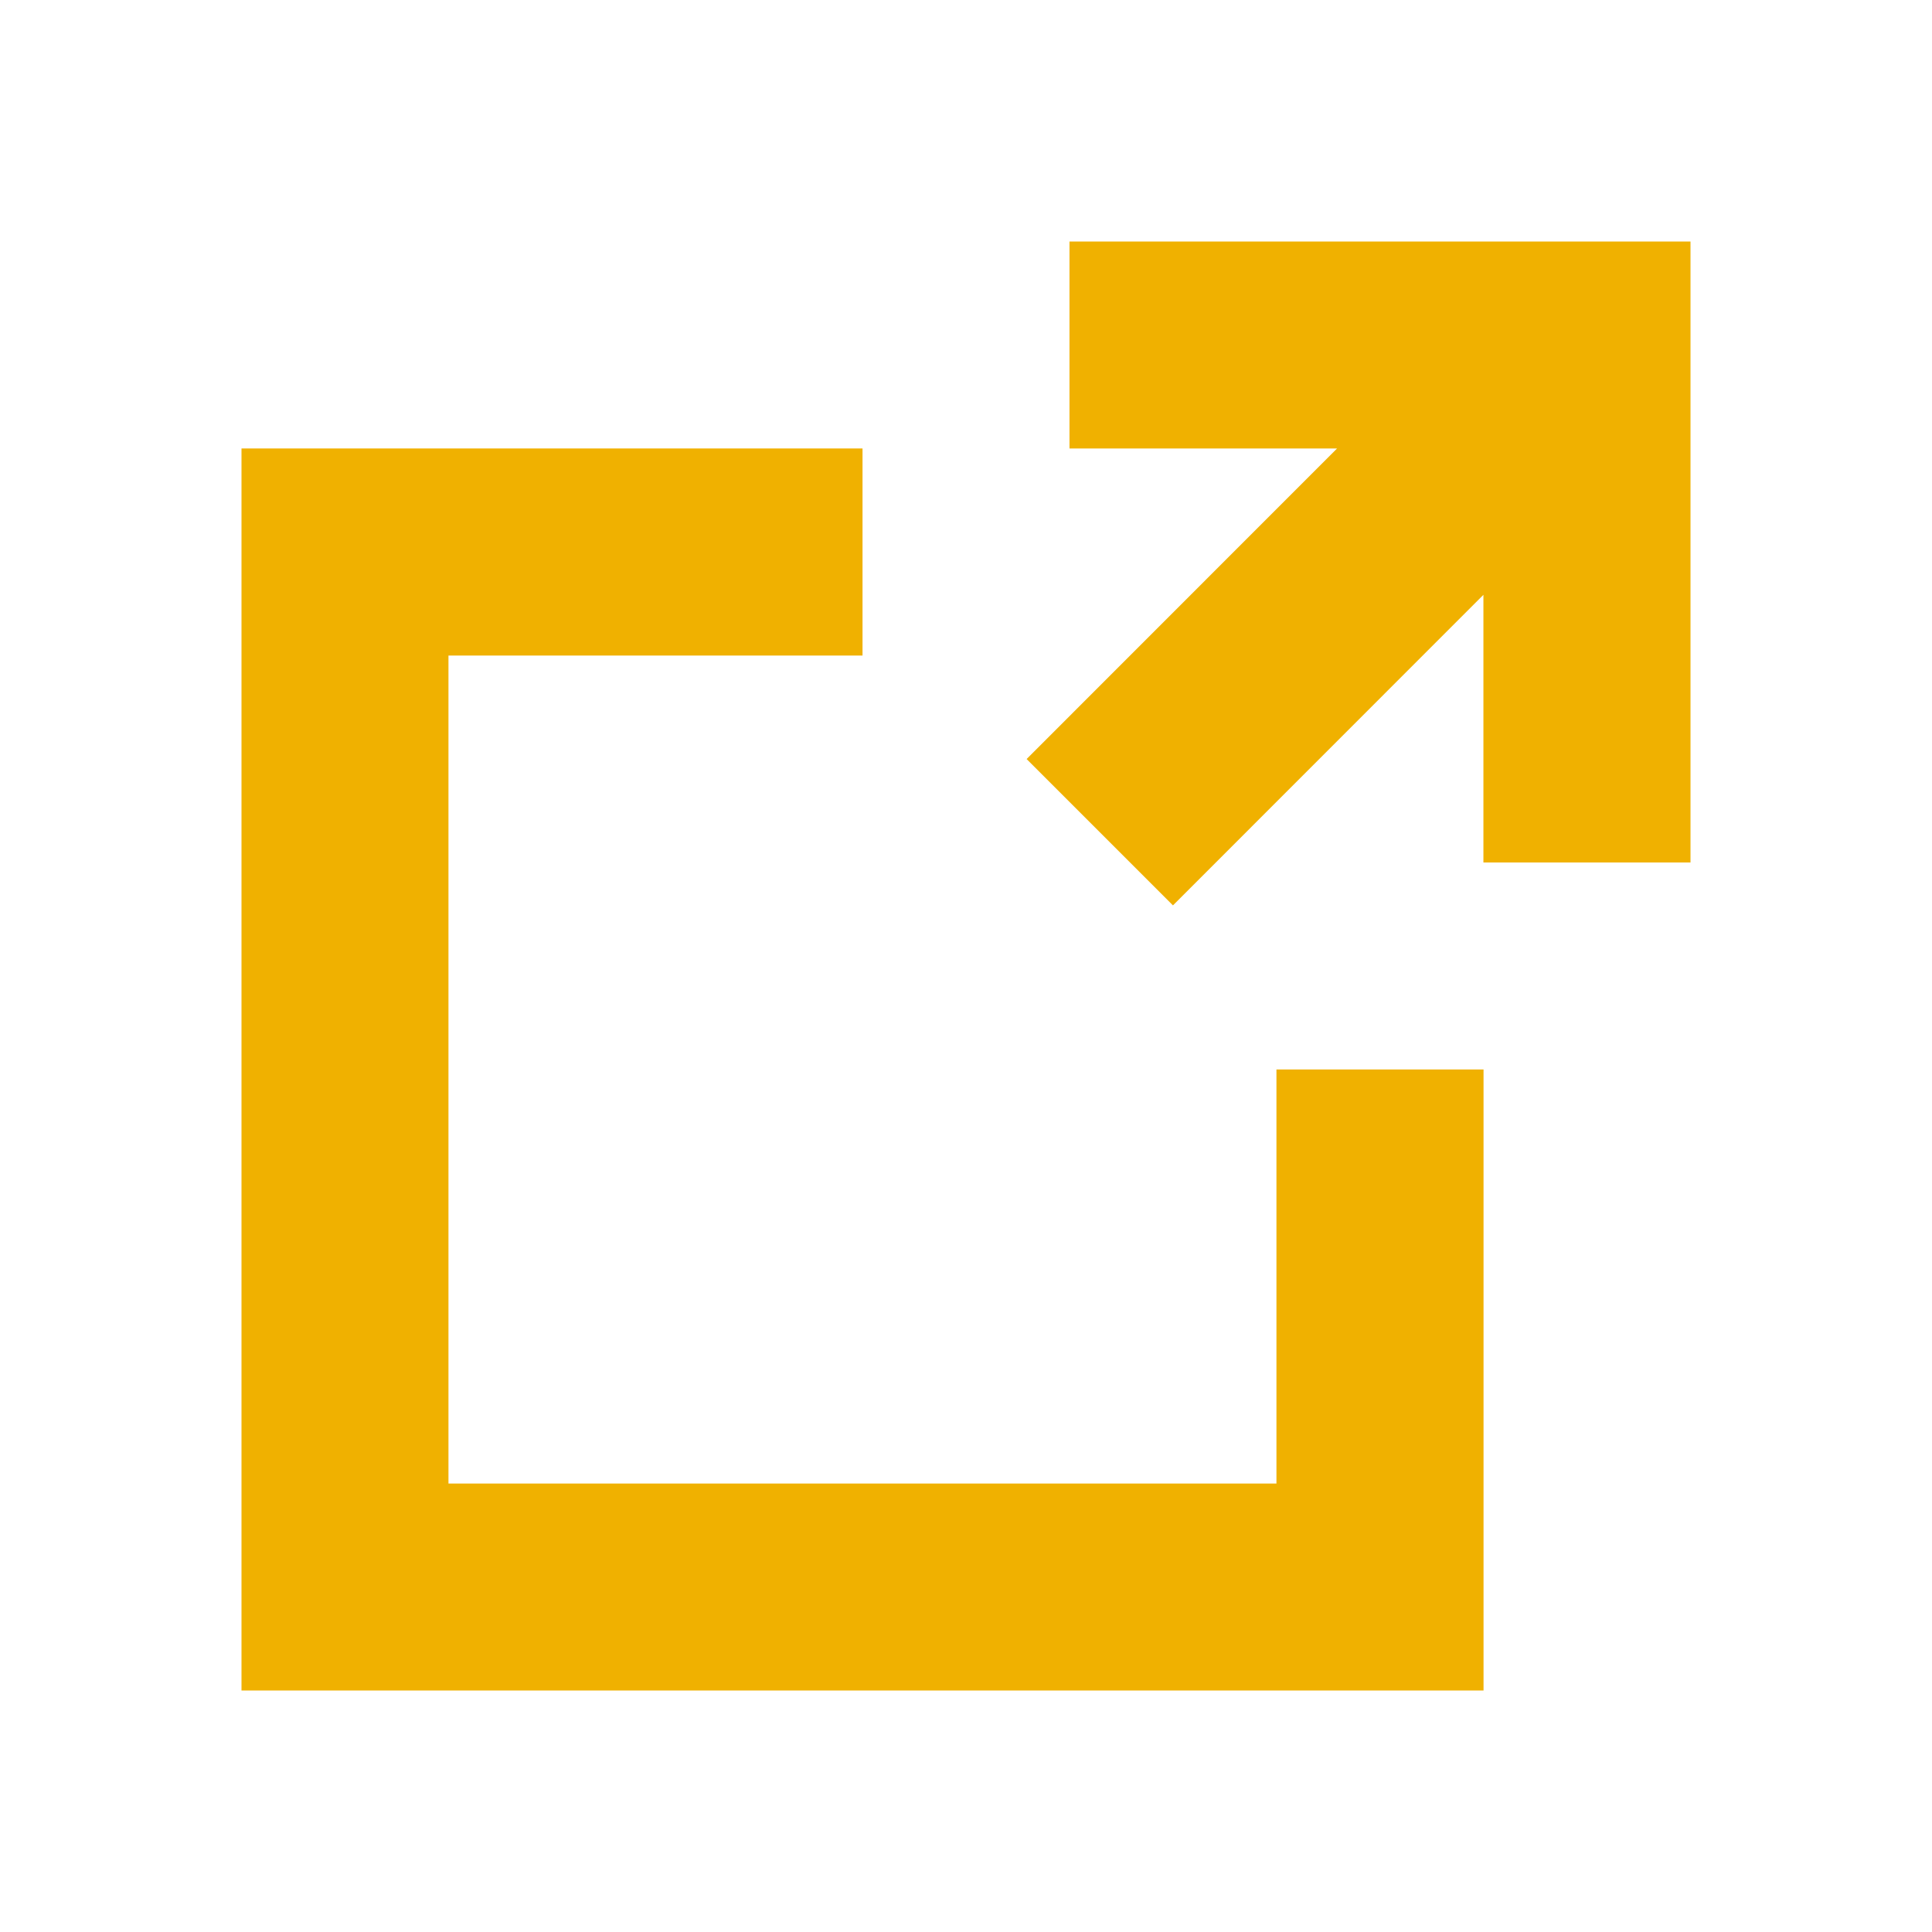
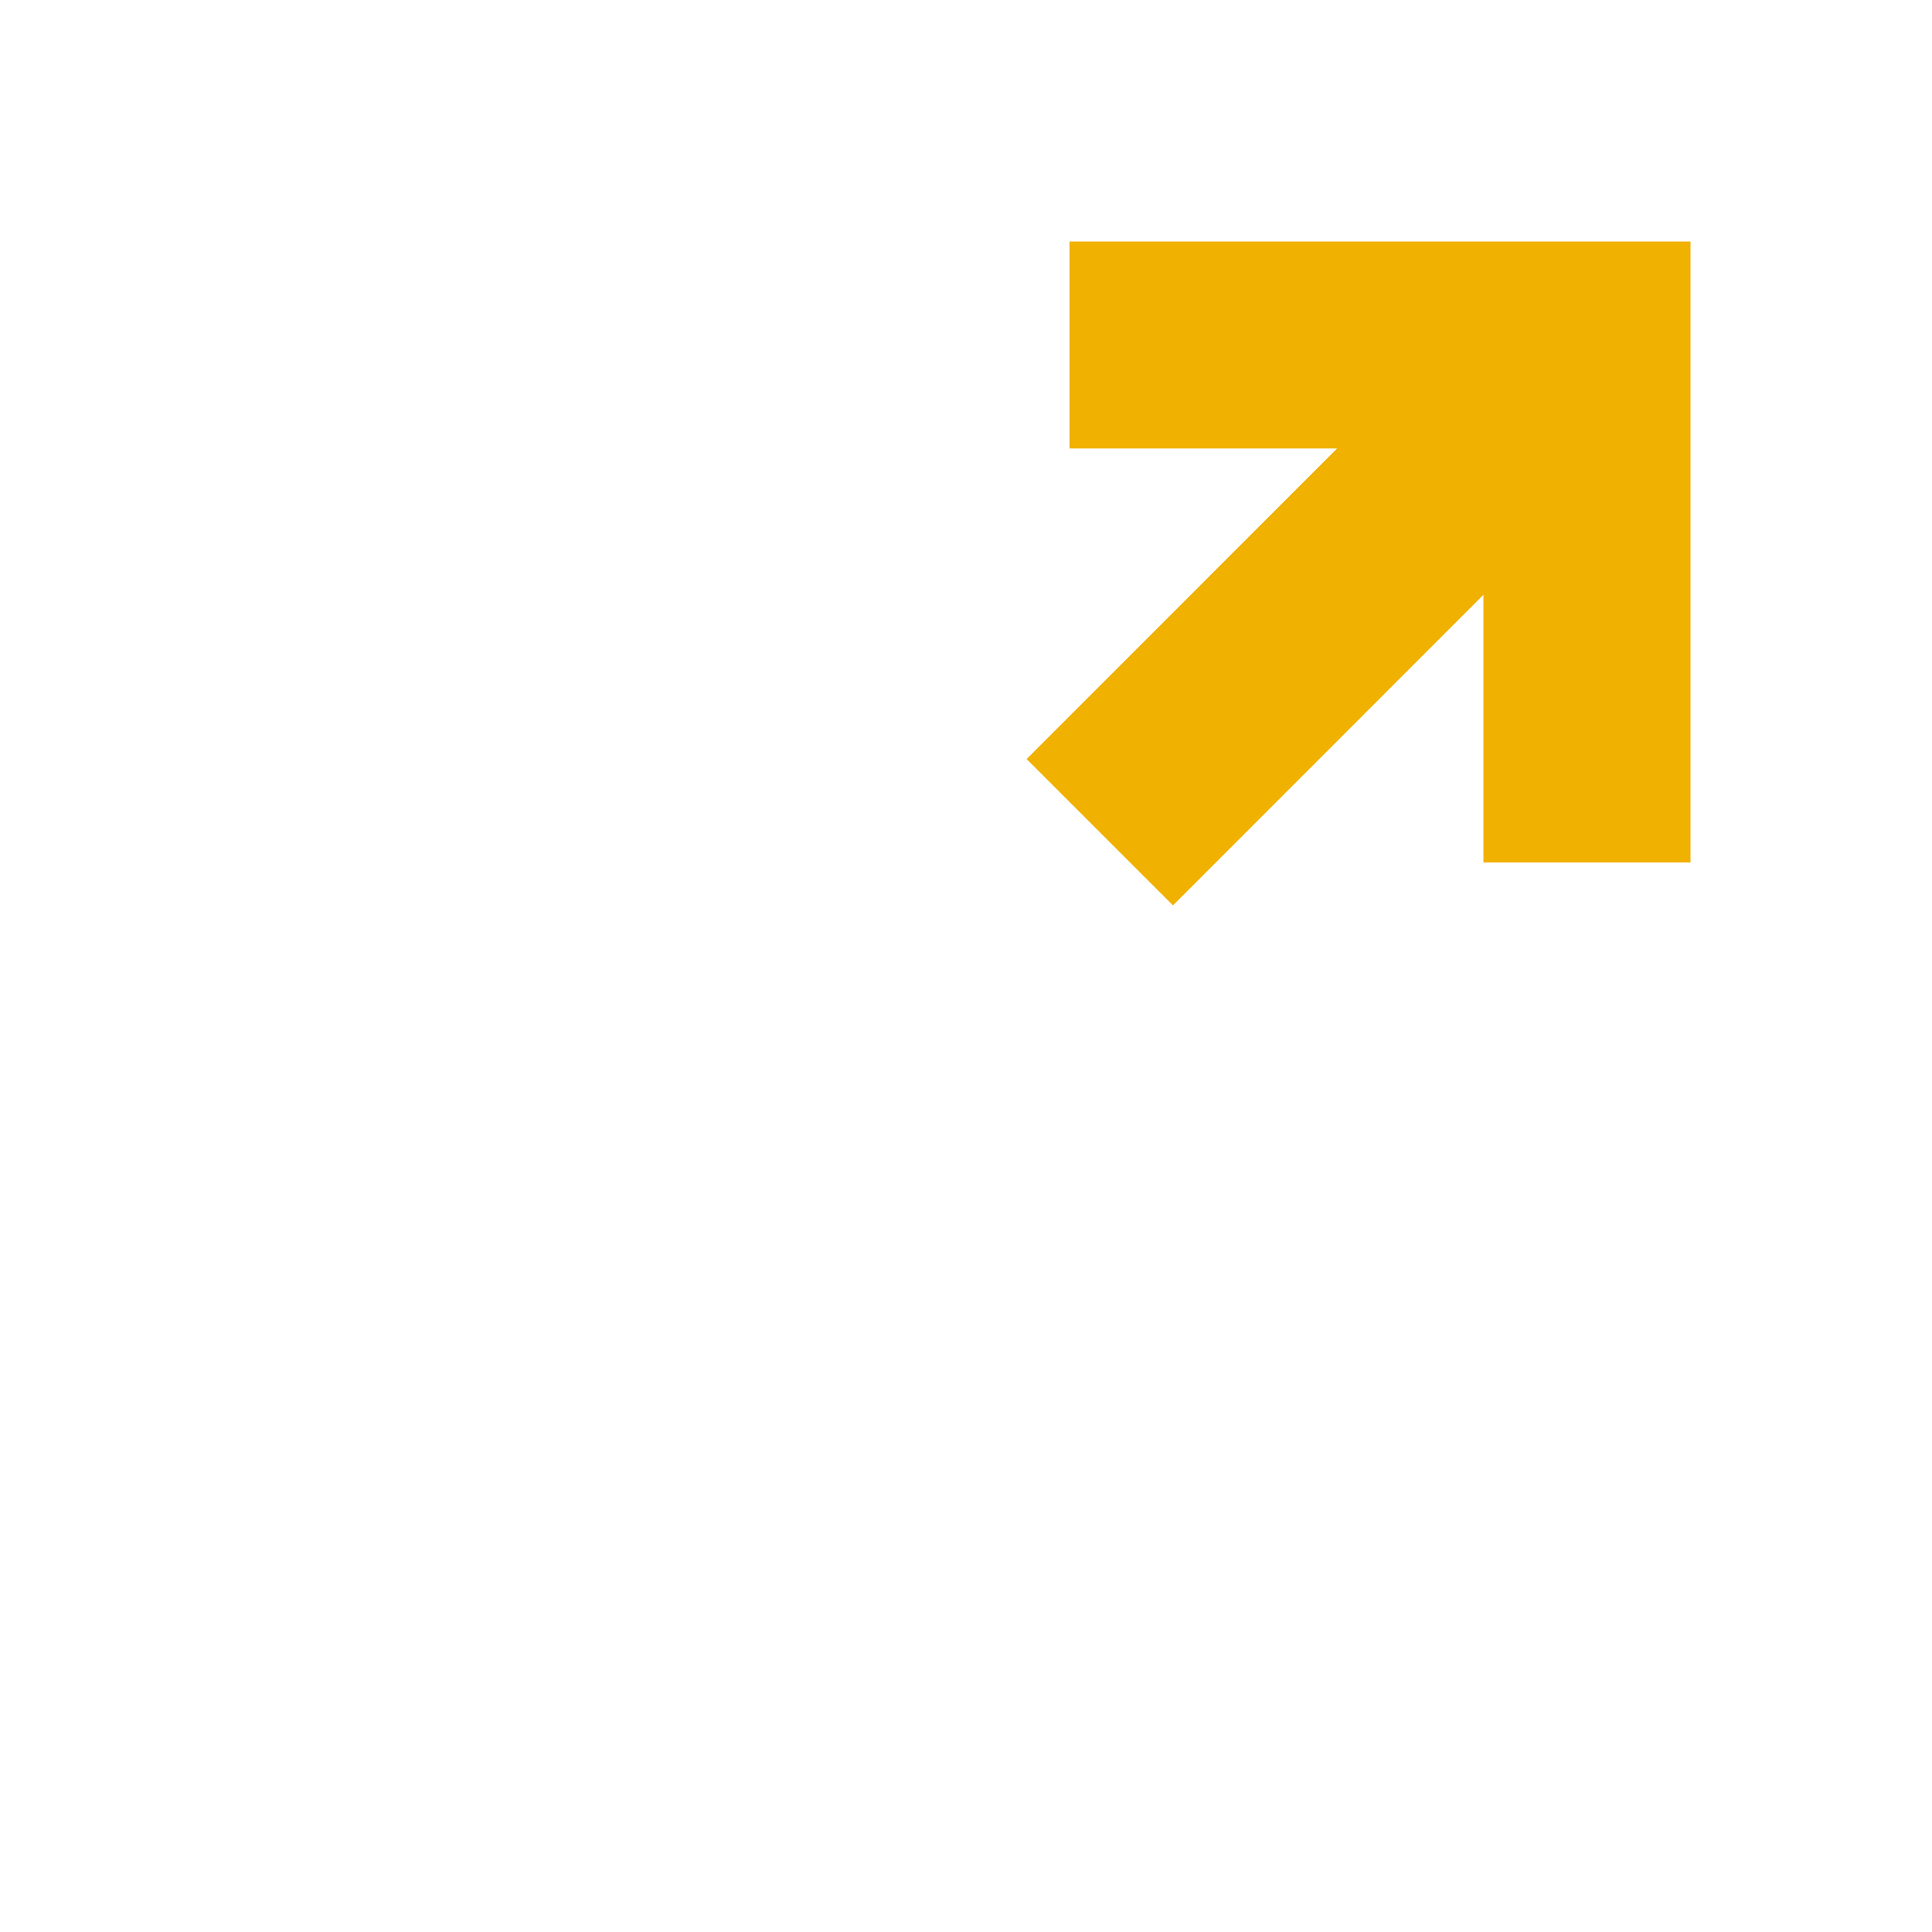
<svg xmlns="http://www.w3.org/2000/svg" width="16" height="16" viewBox="0 0 16 16" fill="none">
  <path d="M14 2H8.857V3.714H11.073L8.502 6.286L9.714 7.498L12.285 4.926V7.143H14V2Z" fill="#F0B100" />
-   <path d="M7.143 3.714H2V14H12.286V8.857H10.571V12.286H3.714V5.429H7.143V3.714Z" fill="#F0B100" />
</svg>